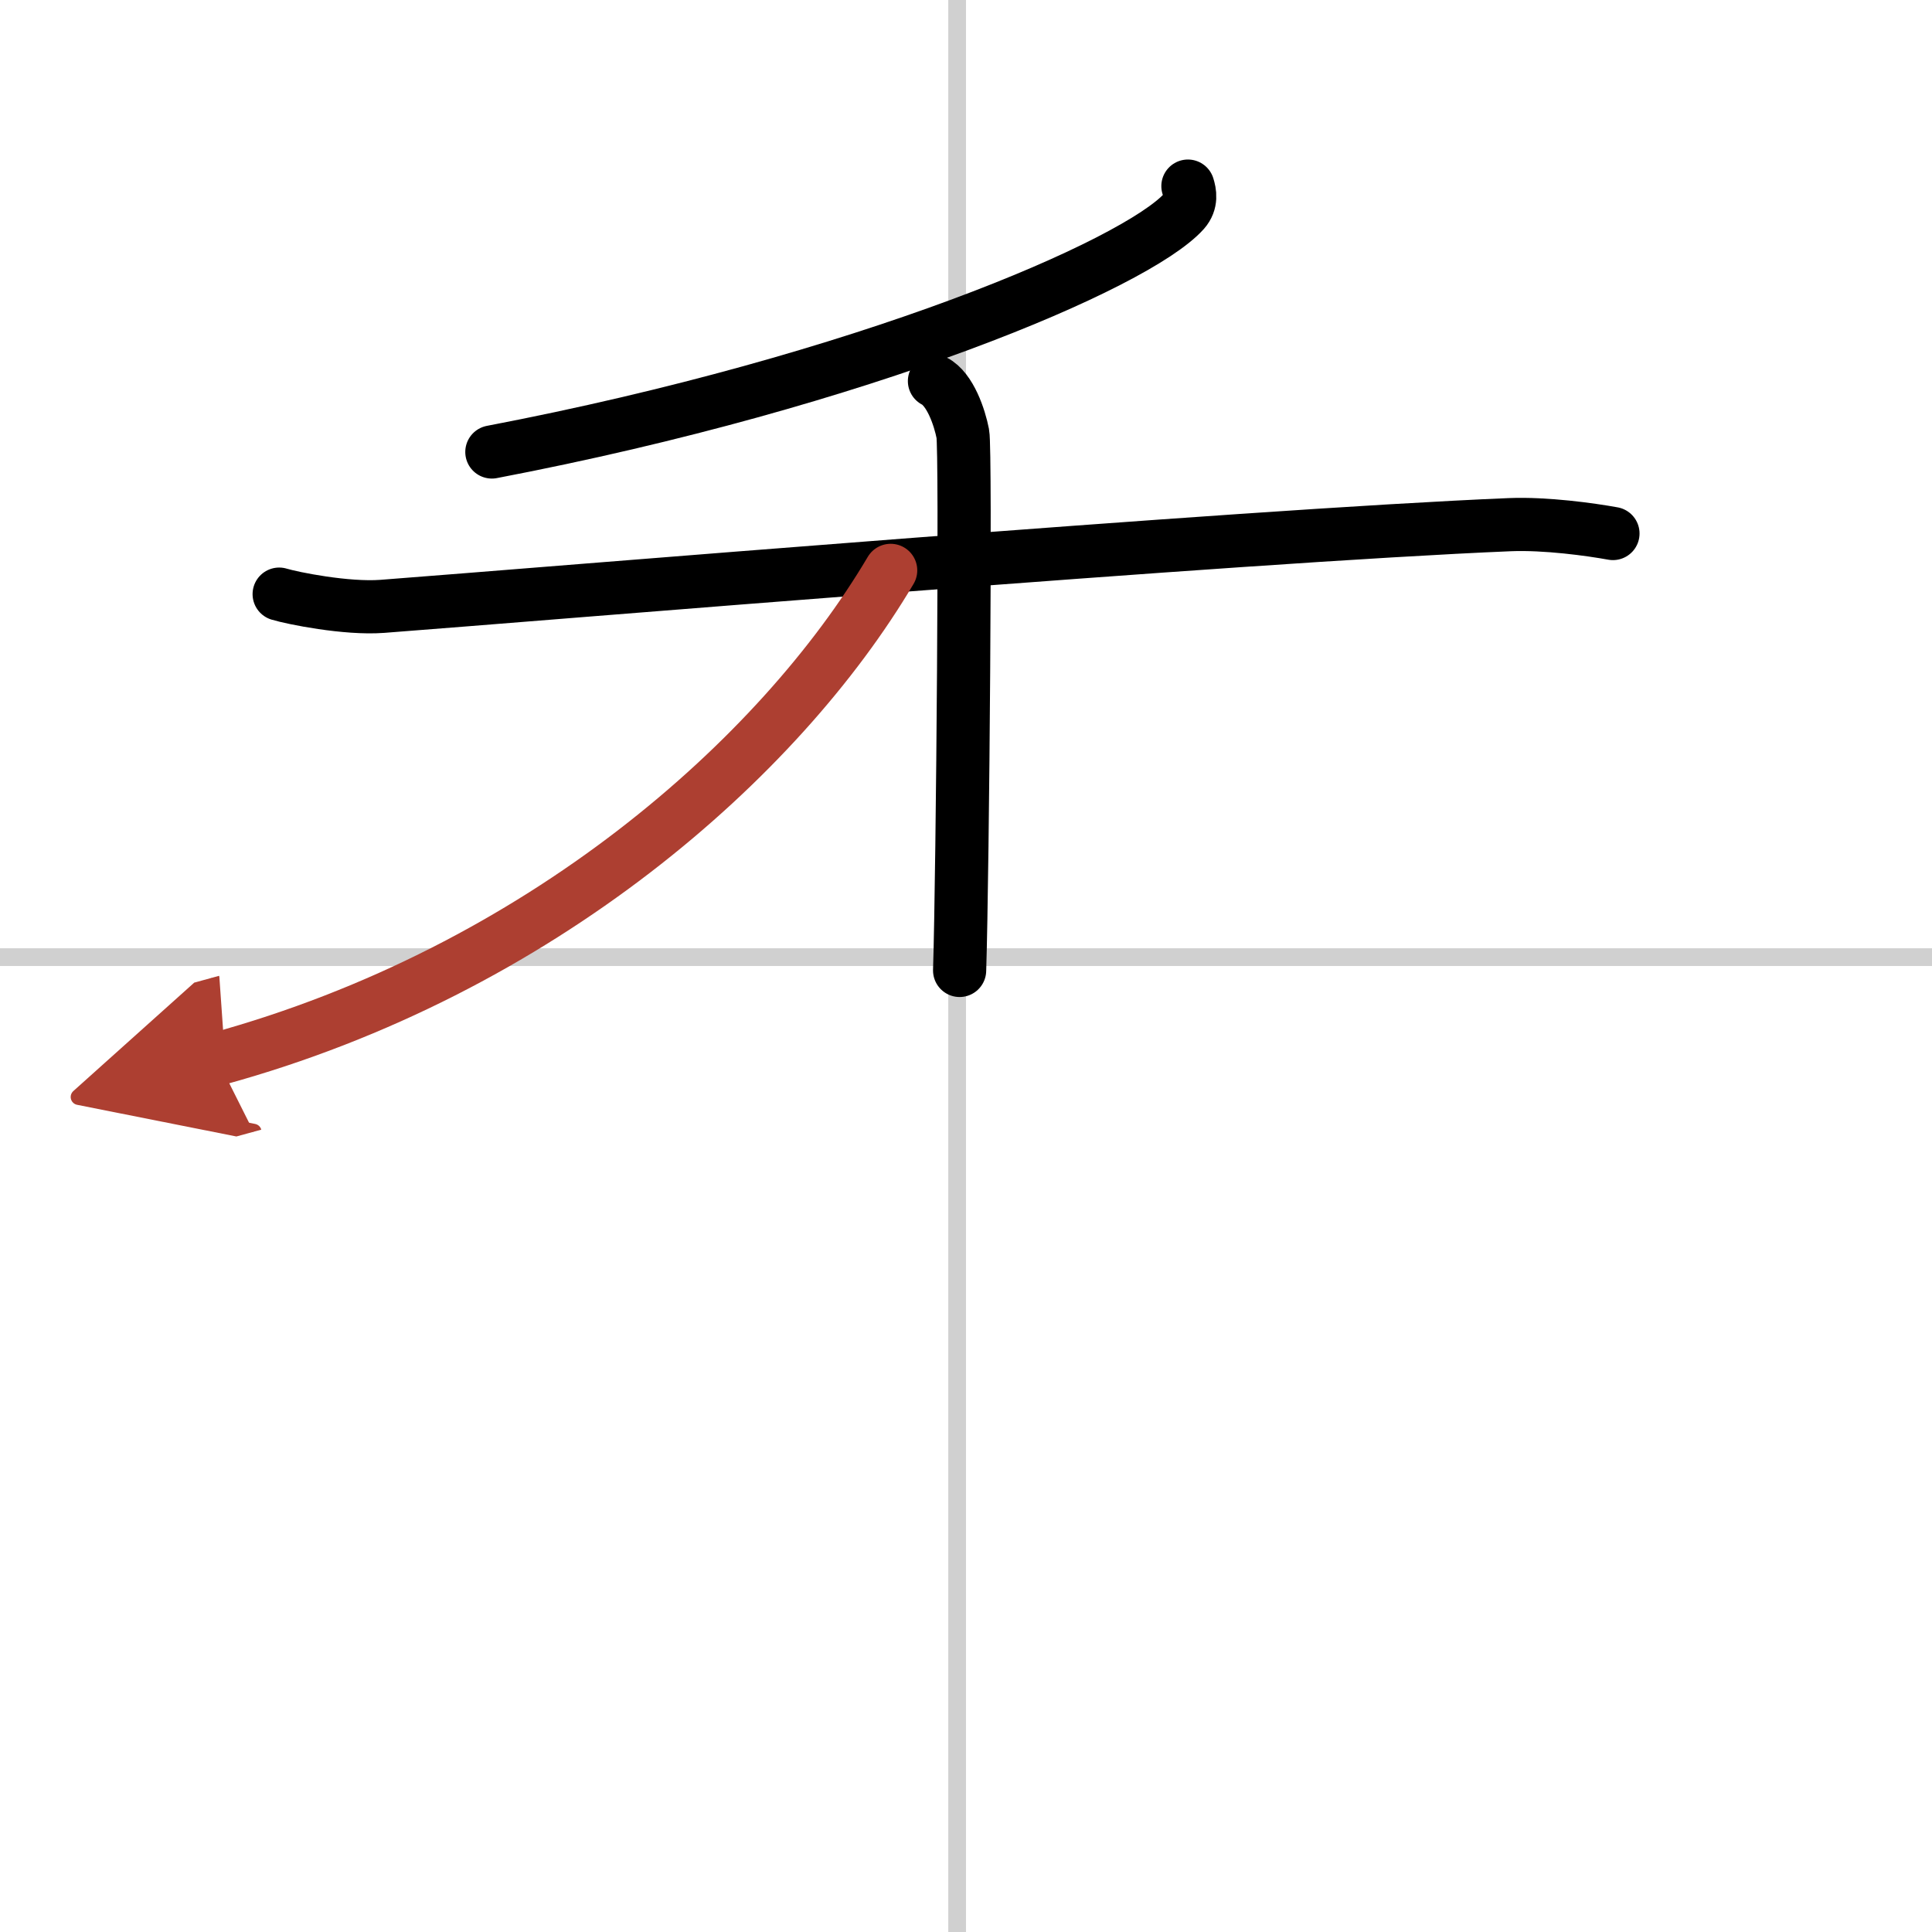
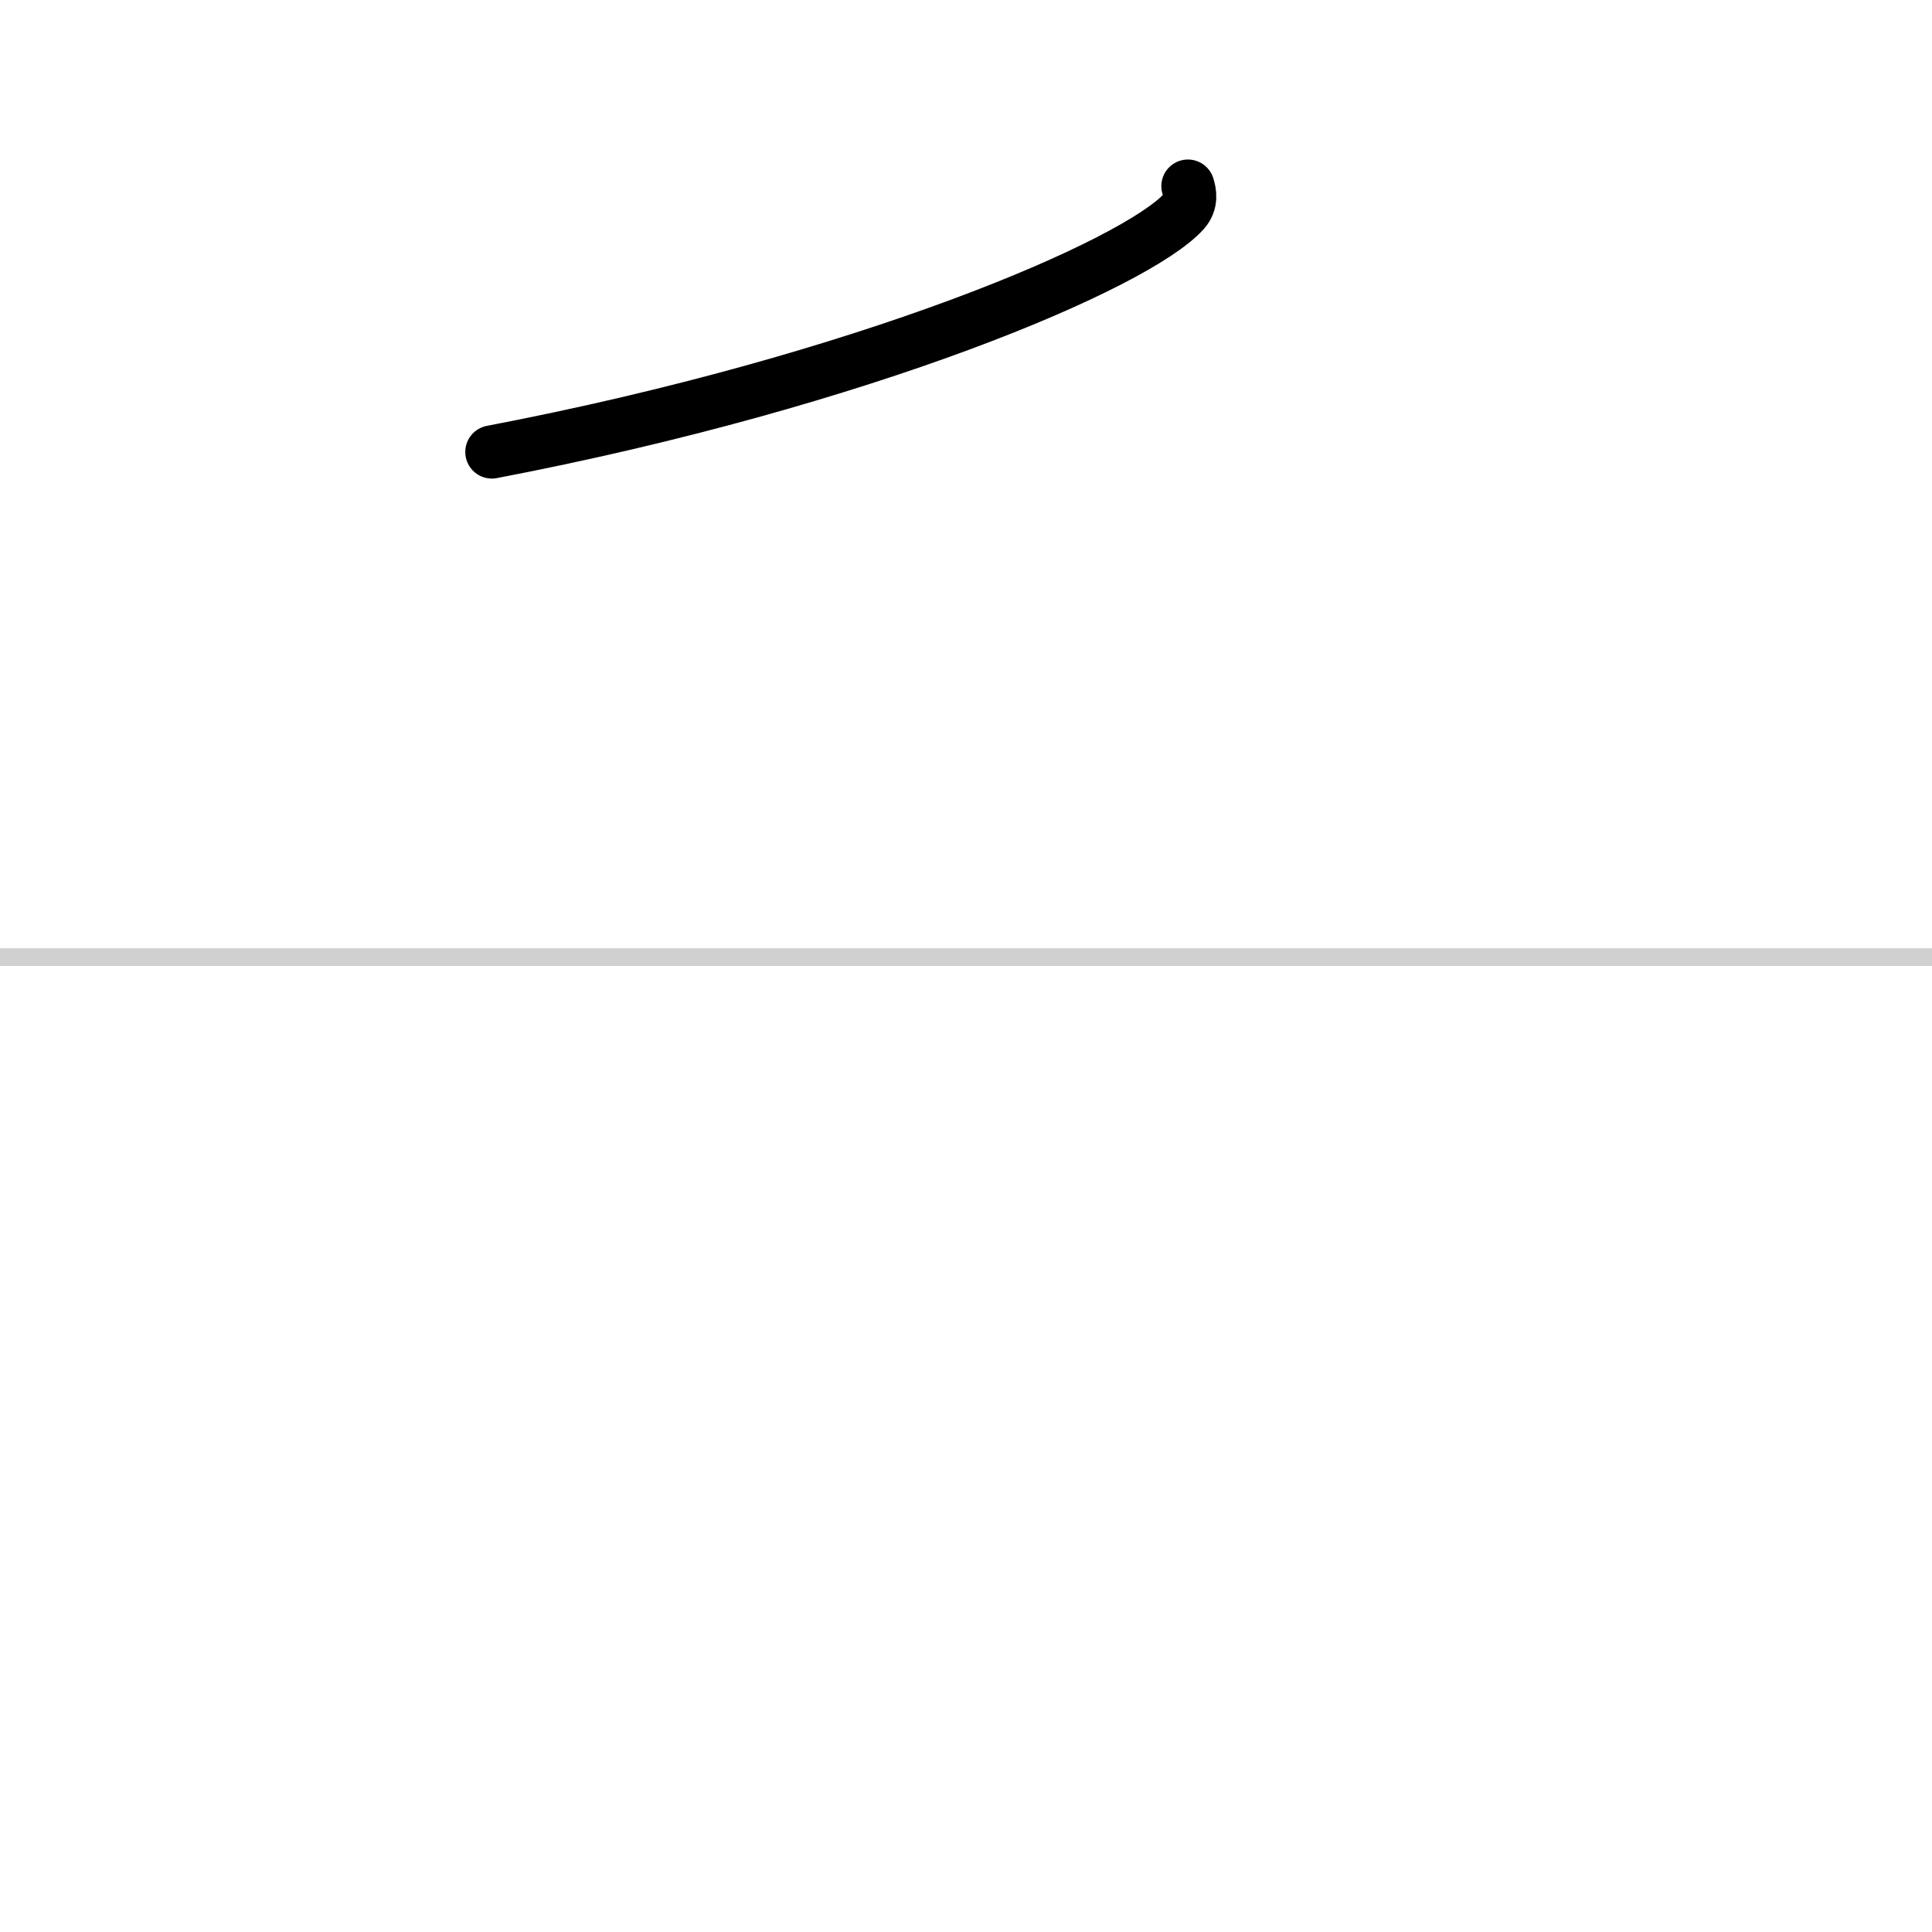
<svg xmlns="http://www.w3.org/2000/svg" width="400" height="400" viewBox="0 0 109 109">
  <defs>
    <marker id="a" markerWidth="4" orient="auto" refX="1" refY="5" viewBox="0 0 10 10">
      <polyline points="0 0 10 5 0 10 1 5" fill="#ad3f31" stroke="#ad3f31" />
    </marker>
  </defs>
  <g fill="none" stroke="#000" stroke-linecap="round" stroke-linejoin="round" stroke-width="3">
-     <rect width="100%" height="100%" fill="#fff" stroke="#fff" />
-     <line x1="54" x2="54" y2="109" stroke="#d0d0d0" stroke-width="1" />
    <line x2="109" y1="54" y2="54" stroke="#d0d0d0" stroke-width="1" />
    <path d="m67.02 10.5c0.11 0.35 0.23 0.91-0.22 1.42-2.68 2.99-18.03 9.56-39.05 13.58" />
-     <path d="m15.75 33.52c0.76 0.23 3.79 0.84 5.81 0.69 9.09-0.69 48.23-3.97 63.63-4.61 2.02-0.08 4.54 0.27 5.81 0.5" />
-     <path d="m52.72 21.5c0.89 0.46 1.42 2.05 1.6 2.97 0.18 0.91 0 24.58-0.18 30.28" />
-     <path d="M50.25,32.18C44,42.75,30.5,54.75,12.25,59.75" marker-end="url(#a)" stroke="#ad3f31" />
  </g>
</svg>